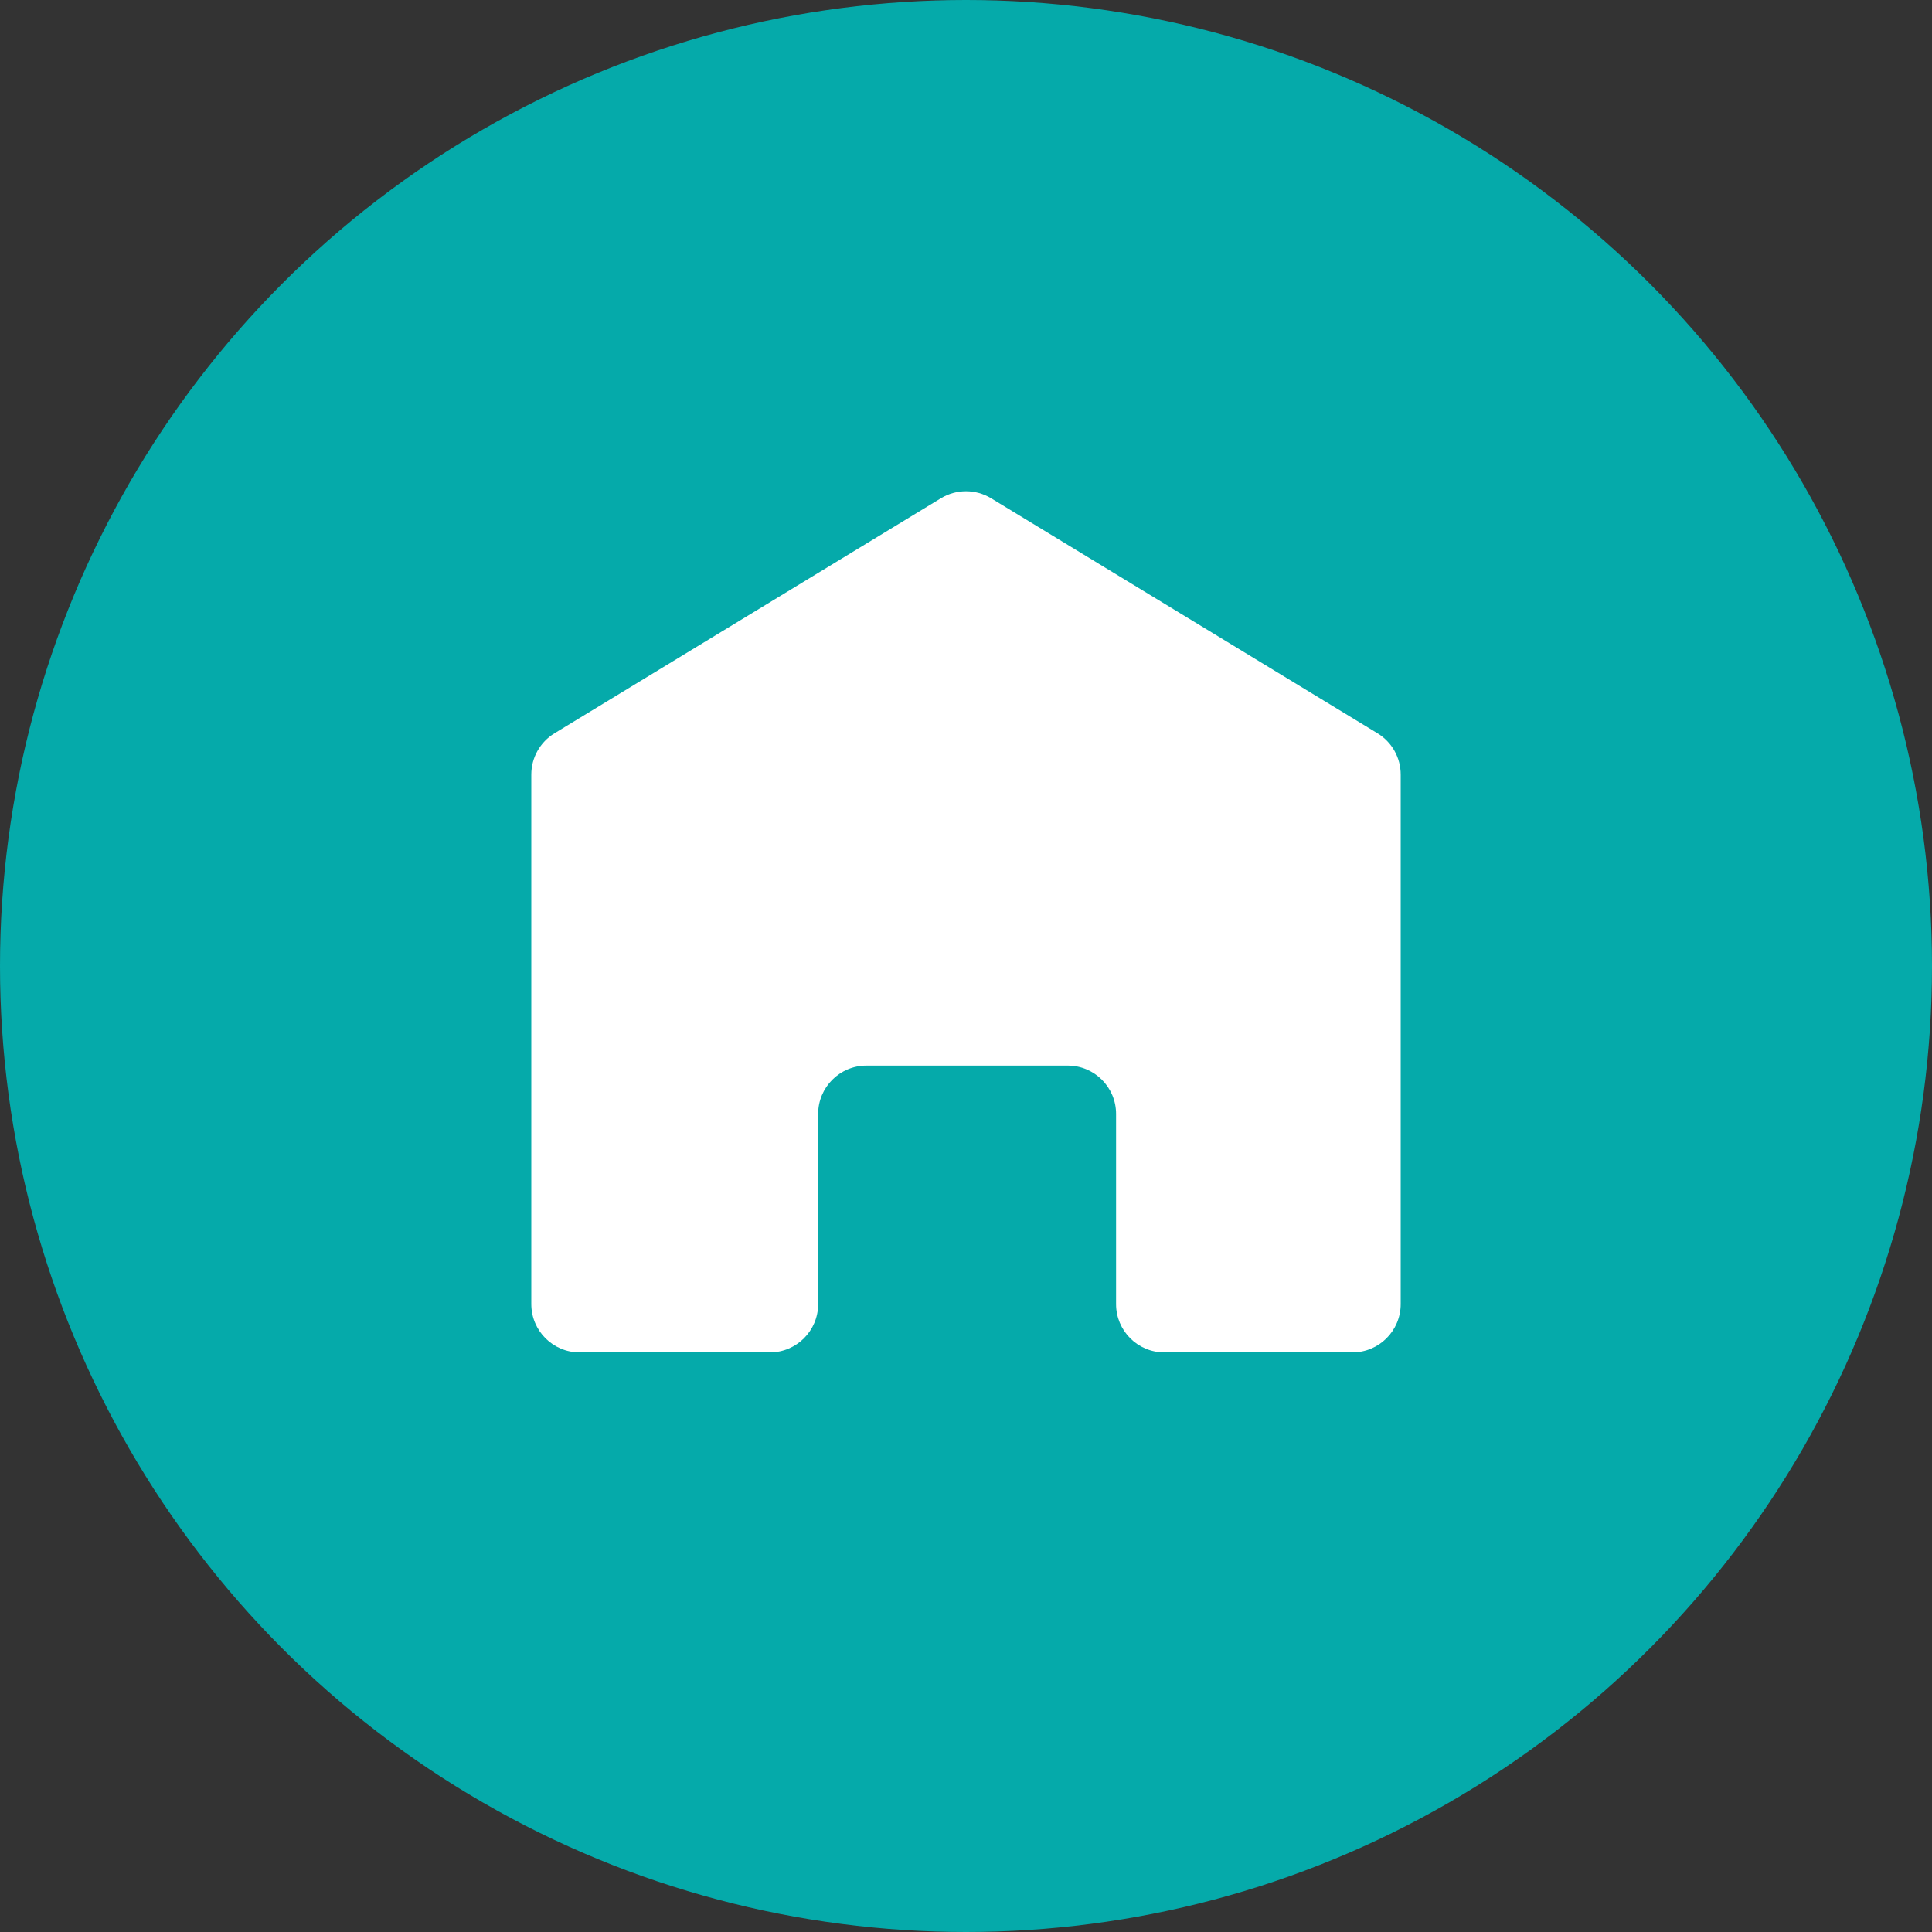
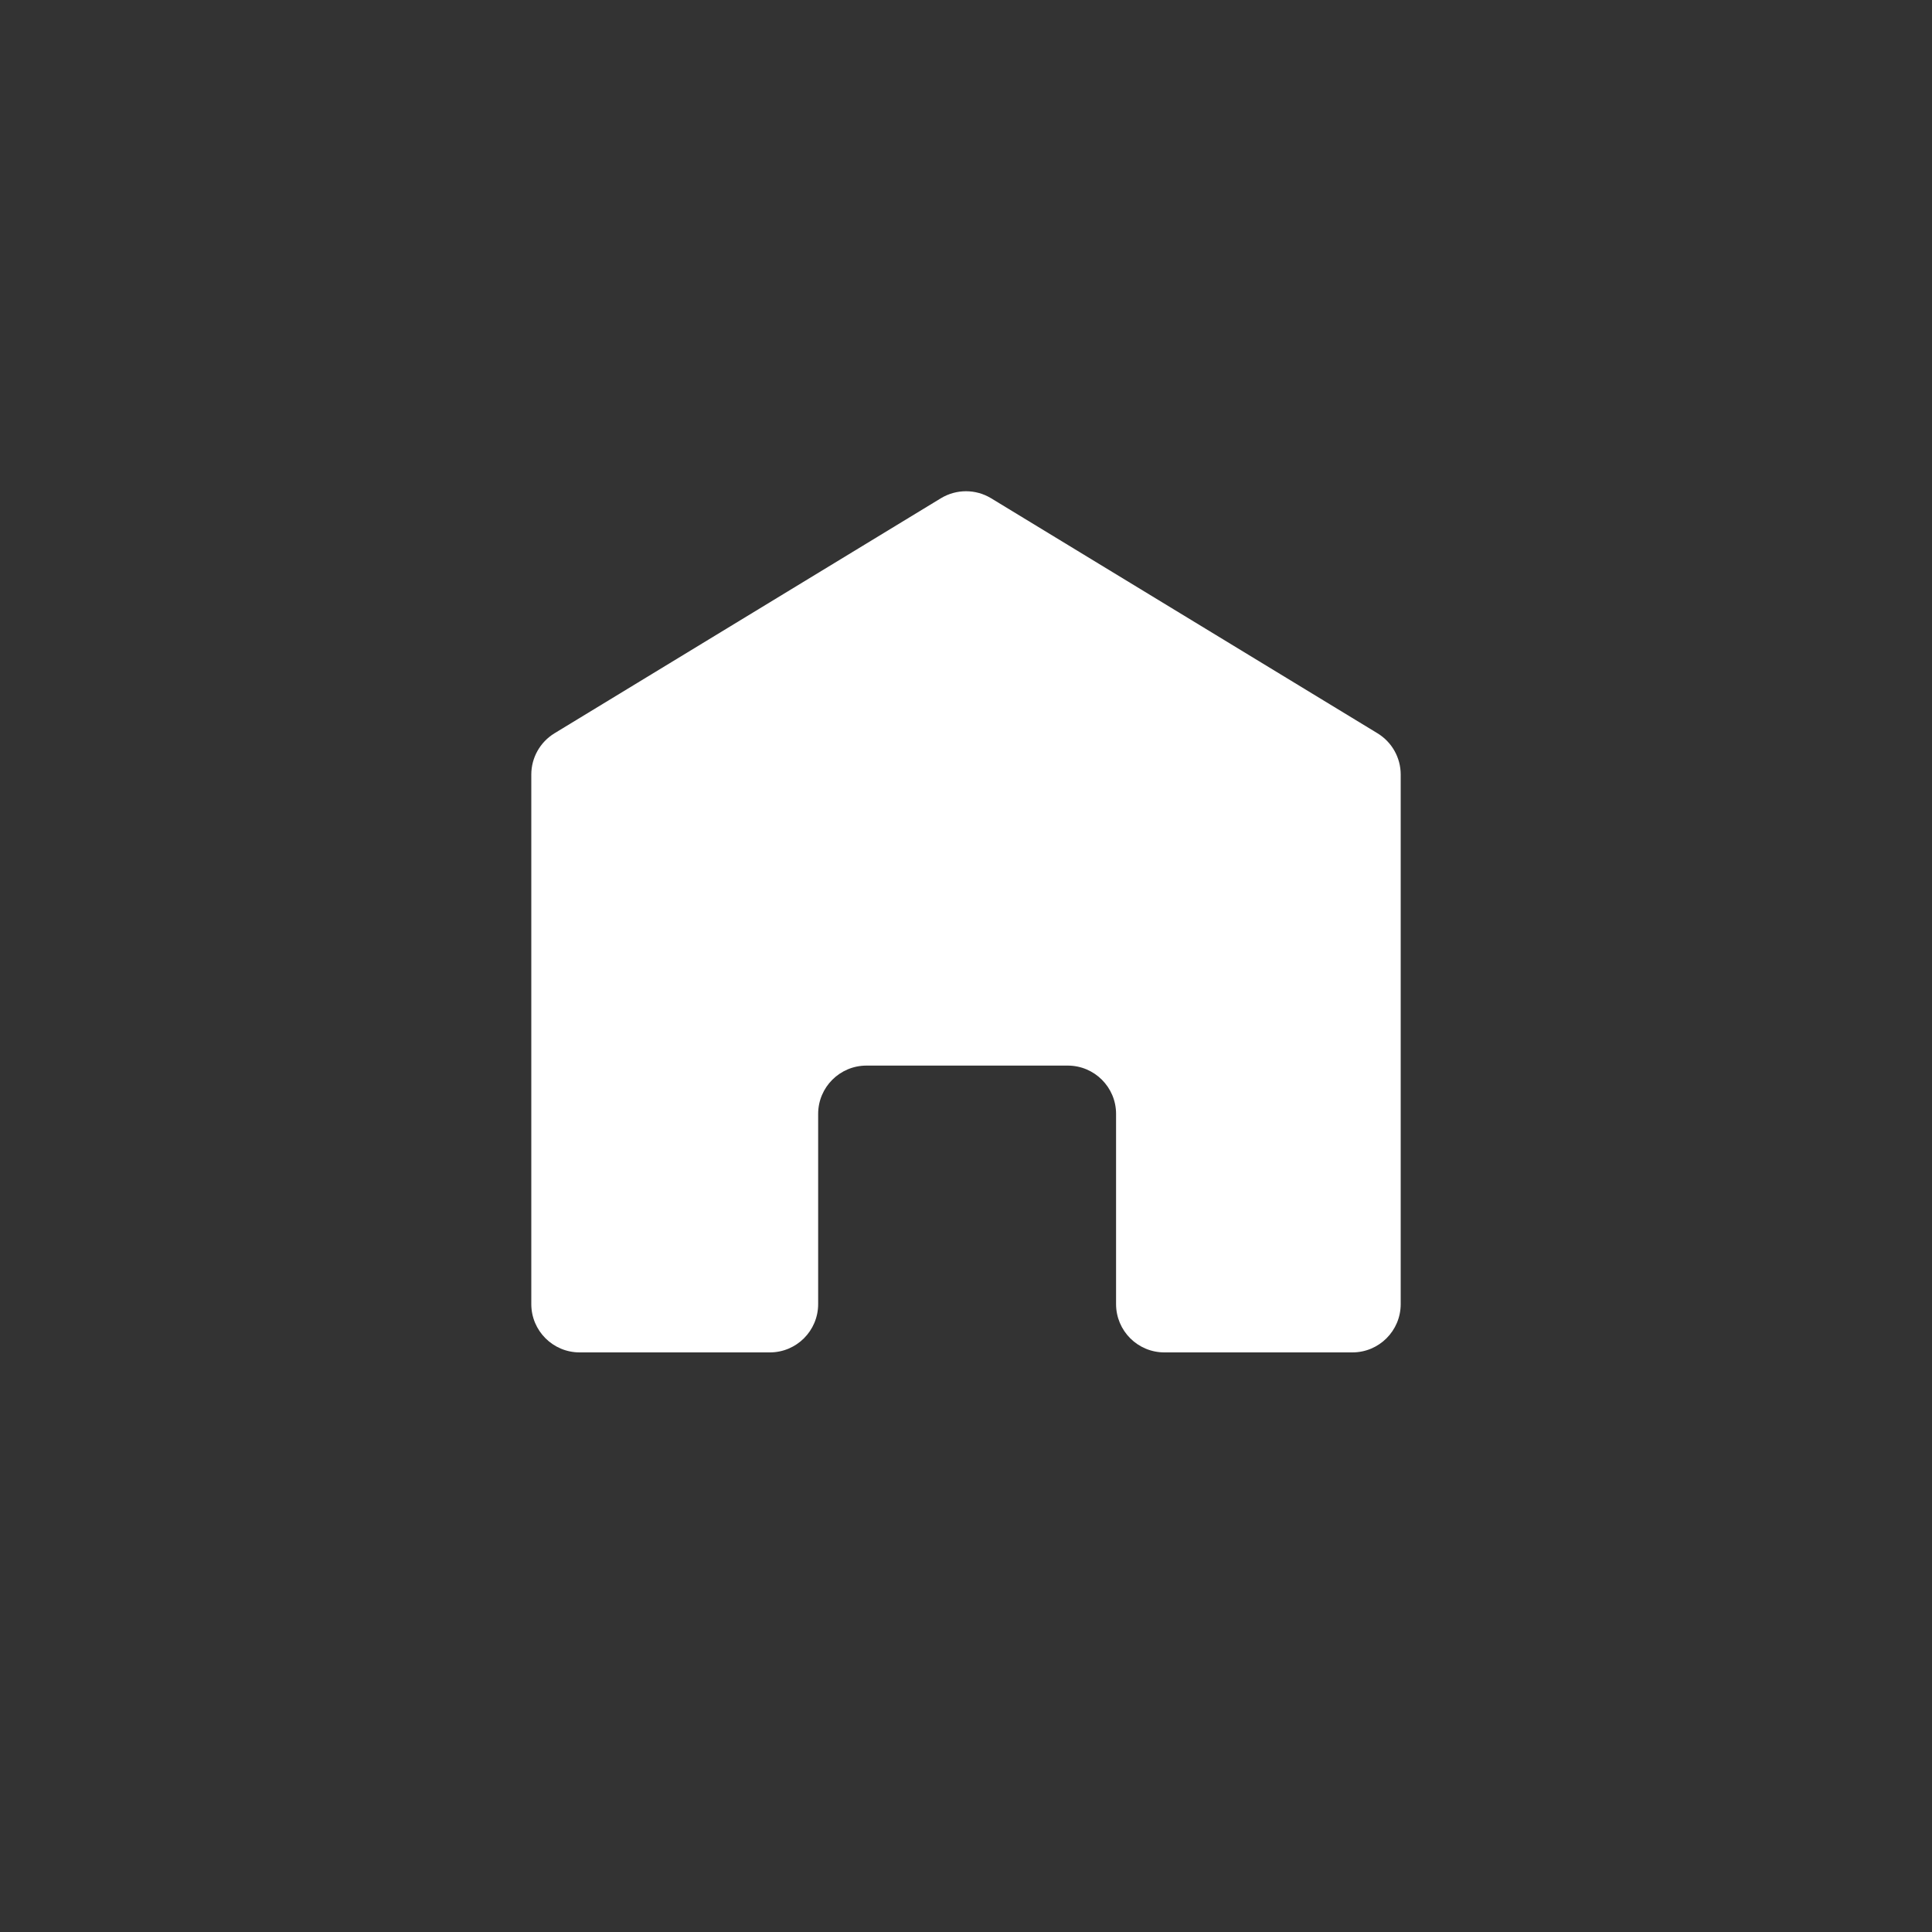
<svg xmlns="http://www.w3.org/2000/svg" width="40" height="40" viewBox="0 0 40 40" fill="none">
  <rect x="0" y="0" width="40" height="40" fill="#333333" stroke="none" />
-   <circle cx="20" cy="20" r="20" fill="#05AAAA" />
-   <path d="M29 27C29 27.552 28.552 28 28 28H24.107C23.554 28 23.107 27.552 23.107 27V23.062C23.107 22.51 22.659 22.062 22.107 22.062H17.939C17.387 22.062 16.939 22.51 16.939 23.062V27C16.939 27.552 16.491 28 15.939 28H12C11.448 28 11 27.552 11 27V16.036C11 15.687 11.182 15.364 11.48 15.182L19.48 10.316C19.8 10.122 20.2 10.122 20.52 10.316L28.52 15.182C28.818 15.364 29 15.687 29 16.036V27Z" fill="white" />
+   <path d="M29 27C29 27.552 28.552 28 28 28H24.107C23.554 28 23.107 27.552 23.107 27V23.062C23.107 22.51 22.659 22.062 22.107 22.062H17.939C17.387 22.062 16.939 22.51 16.939 23.062V27C16.939 27.552 16.491 28 15.939 28H12C11.448 28 11 27.552 11 27V16.036C11 15.687 11.182 15.364 11.48 15.182L19.48 10.316C19.8 10.122 20.2 10.122 20.52 10.316L28.52 15.182C28.818 15.364 29 15.687 29 16.036V27" fill="white" />
</svg>